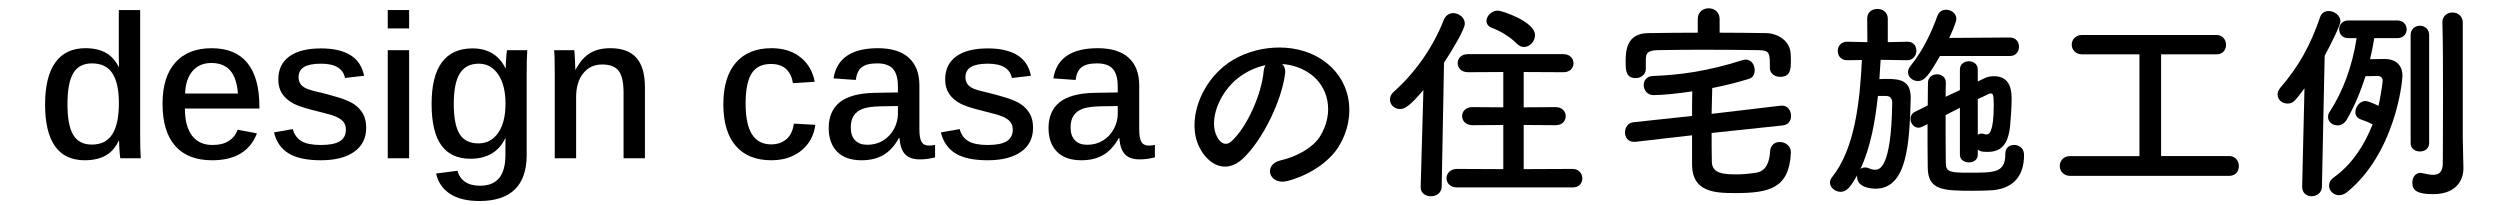
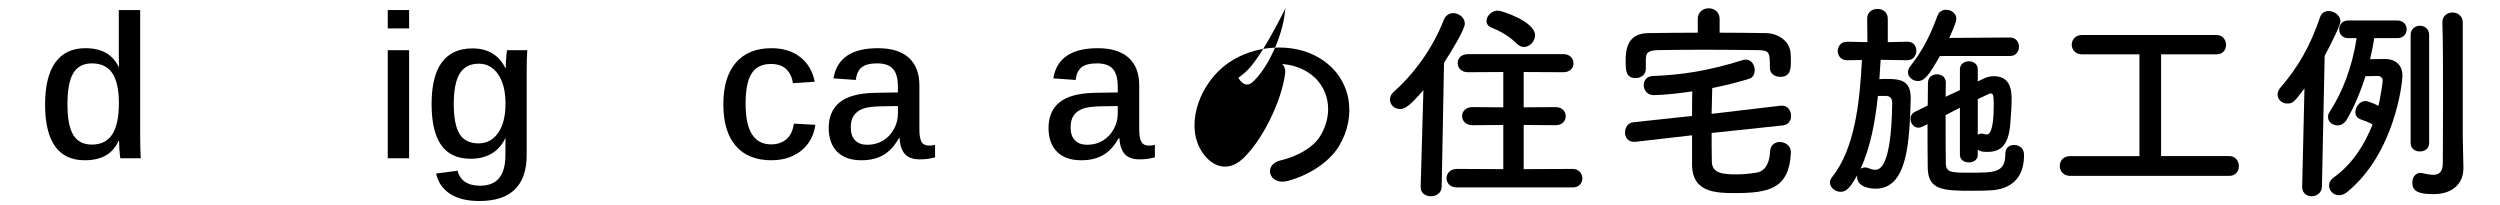
<svg xmlns="http://www.w3.org/2000/svg" version="1.1" id="レイヤー_1" x="0px" y="0px" width="440px" height="36px" viewBox="0 0 440 36" style="enable-background:new 0 0 440 36;" xml:space="preserve">
  <g>
    <g>
      <path d="M250.519,15.854c-2.516,2.96-3.33,3.33-4.144,3.33c-0.999,0-1.739-0.777-1.739-1.665c0-0.444,0.185-0.925,0.629-1.332    c3.626-3.219,6.883-7.66,8.844-12.692c0.333-0.814,0.999-1.184,1.665-1.184c0.999,0,2.035,0.777,2.035,1.85    c0,1.036-2.442,5.032-3.663,6.882l-0.408,21.832c-0.037,1.11-0.962,1.665-1.887,1.665s-1.813-0.518-1.813-1.591    c0-0.037,0-0.037,0-0.074L250.519,15.854z M256.439,32.986c-1.258,0-1.85-0.814-1.85-1.628s0.629-1.628,1.85-1.628l8.141,0.037    v-7.771l-5.439,0.037c-1.184,0-1.813-0.814-1.813-1.591c0-0.814,0.629-1.591,1.813-1.591l5.439,0.037v-6.216l-6.216,0.037    c-1.221,0-1.813-0.814-1.813-1.591c0-0.814,0.592-1.591,1.813-1.591h16.799c1.184,0,1.776,0.814,1.776,1.628    c0,0.777-0.592,1.554-1.776,1.554l-6.994-0.037v6.216l5.625-0.037c1.184,0,1.776,0.814,1.776,1.591    c0,0.814-0.592,1.591-1.776,1.591l-5.625-0.037v7.771l8.622-0.037c1.11,0,1.702,0.851,1.702,1.665s-0.555,1.591-1.702,1.591    H256.439z M266.948,7.676c-1.332-1.369-3.182-2.331-4.366-2.775c-0.666-0.259-0.962-0.703-0.962-1.221    c0-0.851,0.888-1.813,1.998-1.813c0.703,0,6.549,1.924,6.549,4.33c0,1.073-0.925,2.072-1.961,2.072    C267.799,8.269,267.355,8.083,266.948,7.676z" />
      <path d="M301.247,23.402c0,1.665,0,3.367,0.037,5.106c0.074,2.072,2.109,2.183,4.403,2.183c1.11,0,2.183-0.111,3.404-0.296    c1.776-0.259,2.368-1.998,2.442-3.737c0.074-1.147,0.851-1.665,1.702-1.665c0.962,0,1.961,0.666,1.961,1.776    c0,0.037,0,0.074,0,0.111c-0.296,6.327-3.849,7.104-9.88,7.104c-3.552,0-7.438-0.222-7.512-4.885V23.81l-9.954,1.147    c-0.111,0-0.185,0-0.296,0c-1.036,0-1.554-0.814-1.554-1.628c0-0.851,0.481-1.702,1.48-1.813l10.323-1.11    c0-1.443,0-2.849,0.037-4.33c-2.109,0.333-5.143,0.666-6.809,0.666c-1.11,0-1.739-0.888-1.739-1.776    c0-0.777,0.518-1.554,1.591-1.591c4.958-0.185,9.621-0.851,15.763-2.775c0.222-0.074,0.407-0.111,0.592-0.111    c1.036,0,1.591,0.962,1.591,1.851c0,0.666-0.296,1.332-0.962,1.517c-1.887,0.592-4.181,1.184-6.513,1.628    c-0.037,1.554-0.074,3.034-0.111,4.551l12.211-1.443c0.074,0,0.148,0,0.222,0c0.999,0,1.554,0.925,1.554,1.813    c0,0.777-0.444,1.554-1.443,1.665L301.247,23.402z M302.653,5.752c2.738,0,5.476,0.037,8.177,0.074    c1.999,0.037,4.255,1.295,4.33,3.737c0.037,0.444,0.037,0.851,0.037,1.295c0,1.48-0.185,2.664-1.887,2.664    c-0.925,0-1.813-0.555-1.813-1.554c0-0.037,0-0.037,0-0.074c0-2.553,0-3.034-1.999-3.071c-2.96-0.037-6.475-0.074-9.879-0.074    c-2.812,0-5.55,0.037-7.808,0.074c-1.998,0.037-2.109,0.666-2.146,1.628v1.628v0.037c0,1.036-0.888,1.628-1.776,1.628    c-1.739,0-1.776-1.369-1.776-2.96c0-1.739,0.111-4.921,3.959-4.958c2.886-0.037,5.81-0.074,8.733-0.074V3.347    c0-1.258,0.962-1.887,1.924-1.887c0.962,0,1.924,0.629,1.924,1.887C302.653,3.347,302.653,5.752,302.653,5.752z" />
      <path d="M335.657,10.6l-4.663-0.074c-0.073,1.11-0.147,2.257-0.222,3.404c0.444-0.037,0.888-0.037,1.332-0.037    c2.221,0,4.182,0.222,4.182,3.293c0,0.074,0,0.148,0,0.222c-0.223,7.622-0.556,15.8-6.18,15.8c-0.555,0-3.256-0.111-3.256-2.109    c0-0.074,0-0.148,0-0.222c-1.036,1.813-1.739,2.886-2.887,2.886c-0.962,0-1.887-0.74-1.887-1.628c0-0.333,0.11-0.629,0.37-0.962    c4.033-5.032,4.884-13.321,5.254-20.61l-2.59,0.037h-0.037c-1.073,0-1.628-0.814-1.628-1.628s0.555-1.628,1.628-1.628h0.037    l3.552,0.074l-0.037-4.145c0-1.147,0.889-1.702,1.813-1.702c0.888,0,1.813,0.555,1.813,1.702v4.145l3.441-0.074h0.036    c1.073,0,1.555,0.777,1.555,1.591c0,0.814-0.555,1.665-1.591,1.665H335.657z M330.514,16.89c-0.481,4.551-1.332,9.14-3.071,12.84    c0.185-0.148,0.481-0.259,0.814-0.259c0.185,0,0.443,0.037,0.666,0.148c0.406,0.185,0.739,0.259,1.072,0.259    c0.703,0,2.887-0.074,3.034-11.804c0-0.777-0.406-1.147-0.999-1.184C332.03,16.89,332.03,16.89,330.514,16.89z M341.43,9.859    c-1.925,3.367-2.701,4.403-3.886,4.403c-0.888,0-1.739-0.666-1.739-1.554c0-0.333,0.148-0.74,0.444-1.11    c2.183-2.701,3.626-5.735,4.736-8.807c0.259-0.74,0.888-1.073,1.517-1.073c0.926,0,1.813,0.629,1.813,1.591    c0,0.703-1.11,3.071-1.258,3.367l10.693-0.074c1.073,0,1.591,0.814,1.591,1.628s-0.518,1.628-1.591,1.628L341.43,9.859    L341.43,9.859z M348.09,27.25c0,0.888-0.777,1.332-1.554,1.332c-0.814,0-1.592-0.444-1.592-1.332v-8.289    c-0.851,0.444-1.702,0.888-2.516,1.295c0,3.145,0,6.327,0.037,8.474c0,1.591,0.888,1.665,4.07,1.665c4.625,0,6.401,0,6.401-3.331    c0-1.073,0.739-1.554,1.517-1.554c0.519,0,1.776,0.222,1.776,1.813c0,3.515-1.739,5.735-5.365,6.143    c-0.852,0.074-2.221,0.111-3.627,0.111c-5.328,0-7.881-0.111-7.955-4.033c-0.037-2.442-0.037-5.069-0.037-7.697l-0.888,0.444    c-0.26,0.111-0.481,0.185-0.703,0.185c-0.814,0-1.406-0.777-1.406-1.554c0-0.481,0.222-0.962,0.814-1.258l2.22-1.11    c0-1.369,0.037-2.665,0.037-3.959c0-1.036,0.813-1.517,1.591-1.517c0.778,0,1.555,0.481,1.555,1.443v0.037    c0,0.777-0.037,1.628-0.037,2.479l2.516-1.184v-3.626c0-0.962,0.777-1.443,1.592-1.443c0.776,0,1.554,0.481,1.554,1.443v2.109    l1.073-0.518c0.555-0.296,1.184-0.407,1.776-0.407c3.034,0,3.107,2.775,3.107,4.033c0,1.48-0.147,3.256-0.259,4.625    c-0.333,3.478-1.665,4.662-3.959,4.662c-1.036,0-1.332-0.074-1.739-0.407L348.09,27.25L348.09,27.25z M348.09,23.735    c0.185-0.148,0.37-0.222,0.629-0.222c0.074,0,0.222,0,0.333,0.037c0.222,0.074,0.407,0.111,0.592,0.111    c0.37,0,1.259-0.185,1.259-5.254c0-1.85-0.186-1.961-0.556-1.961c-0.11,0-0.222,0.037-0.37,0.111    c-0.48,0.222-1.109,0.518-1.887,0.888V23.735z" />
      <path d="M364.331,30.951c-1.185,0-1.813-0.888-1.813-1.739c0-0.888,0.629-1.739,1.813-1.739h12.211V9.563H366.44    c-1.185,0-1.813-0.851-1.813-1.702s0.629-1.702,1.813-1.702h23.682c1.072,0,1.665,0.888,1.665,1.739s-0.556,1.665-1.665,1.665    h-9.77v17.909h12.026c1.073,0,1.665,0.888,1.665,1.776c0,0.851-0.555,1.702-1.665,1.702L364.331,30.951L364.331,30.951z" />
      <path d="M405.18,32.875l0.407-17.317c-1.813,2.405-2.035,2.665-3.034,2.665c-0.926,0-1.702-0.703-1.702-1.591    c0-0.37,0.147-0.777,0.48-1.184c3.257-3.774,5.292-7.438,6.994-12.396c0.259-0.814,0.888-1.11,1.517-1.11    c0.999,0,2.072,0.777,2.072,1.813c0,0.629-1.48,3.664-2.775,6.068l-0.48,23.053c-0.037,1.073-0.926,1.665-1.813,1.665    c-0.852,0-1.665-0.555-1.665-1.628v-0.038H405.18z M417.871,6.714c-0.185,1.221-0.443,2.479-0.74,3.7    c1.296,0,2.479-0.037,2.591-0.037c1.739,0,3.108,0.925,3.108,2.96c0,1.184-1.332,13.617-9.732,20.462    c-0.48,0.407-0.999,0.555-1.442,0.555c-0.962,0-1.739-0.777-1.739-1.665c0-0.481,0.222-1.036,0.851-1.48    c3.257-2.331,5.439-5.81,6.809-9.325c-0.629-0.333-1.258-0.592-2.035-0.851c-0.703-0.222-0.999-0.74-0.999-1.295    c0-0.925,0.777-1.961,1.776-1.961c0.333,0,1.369,0.37,2.294,0.851c0.222-0.888,0.74-3.885,0.74-4.44s-0.444-0.814-0.814-0.814    c0,0-1.258,0.037-2.22,0.037c-0.888,2.849-2.035,5.477-3.256,7.585c-0.444,0.777-1.073,1.073-1.666,1.073    c-0.888,0-1.665-0.629-1.665-1.48c0-0.296,0.074-0.592,0.296-0.925c2.295-3.515,3.96-7.918,4.736-12.951h-1.479    c-1.073,0-1.591-0.777-1.591-1.554s0.518-1.554,1.591-1.554h8.658c1.073,0,1.628,0.777,1.628,1.554s-0.555,1.554-1.628,1.554    h-4.072V6.714z M424.272,6.159c0-1.073,0.814-1.628,1.629-1.628c0.813,0,1.628,0.555,1.628,1.628v19.056    c0,0.962-0.814,1.443-1.628,1.443c-0.814,0-1.629-0.481-1.629-1.443V6.159z M433.449,24.253c0,0.592,0.074,3.959,0.111,5.254    c0,0.037,0,0.111,0,0.148c0,2.294-1.518,4.514-5.291,4.514c-2.775,0-3.7-0.592-3.7-2.035c0-0.888,0.518-1.702,1.405-1.702    c0.111,0,0.223,0,0.333,0.037c0.666,0.148,1.332,0.296,1.925,0.296c0.999,0,1.702-0.444,1.702-2.072c0,0,0.037-5.402,0.037-11.582    c0-4.625,0-9.658-0.111-13.136c0-0.037,0-0.037,0-0.074c0-1.11,0.888-1.702,1.776-1.702s1.812,0.592,1.812,1.776v20.278H433.449z" />
    </g>
    <g>
      <path d="M21.17,27.854c-0.023-0.129-0.053-0.375-0.088-0.738s-0.064-0.762-0.088-1.195s-0.035-0.814-0.035-1.143h-0.07    c-0.562,1.195-1.336,2.065-2.32,2.61s-2.203,0.817-3.656,0.817c-2.332,0-4.078-0.826-5.238-2.479s-1.74-4.09-1.74-7.312    c0-3.27,0.601-5.742,1.802-7.418s2.968-2.514,5.3-2.514c1.418,0,2.61,0.27,3.577,0.809s1.731,1.377,2.294,2.514h0.035    l-0.035-2.461V1.769h3.762v22.096c0,0.855,0.009,1.614,0.026,2.276s0.044,1.233,0.079,1.714H21.17z M11.872,18.345    c0,2.484,0.343,4.289,1.028,5.414s1.772,1.688,3.261,1.688c1.629,0,2.83-0.604,3.604-1.811s1.16-3.035,1.16-5.484    c0-2.355-0.384-4.11-1.151-5.265s-1.96-1.731-3.577-1.731c-1.512,0-2.61,0.571-3.296,1.714S11.872,15.837,11.872,18.345z" />
-       <path d="M32.543,19.101c0,2.074,0.416,3.662,1.248,4.764s2.033,1.652,3.604,1.652c1.207,0,2.18-0.246,2.918-0.738    s1.242-1.143,1.512-1.951l3.393,0.65c-1.207,3.152-3.838,4.729-7.893,4.729c-2.836,0-4.998-0.841-6.486-2.522    s-2.232-4.163-2.232-7.444c0-3.141,0.75-5.552,2.25-7.233s3.633-2.522,6.398-2.522c2.777,0,4.872,0.864,6.284,2.593    s2.118,4.298,2.118,7.708v0.316H32.543z M41.877,16.464c-0.141-1.852-0.601-3.211-1.38-4.078s-1.878-1.301-3.296-1.301    c-1.406,0-2.514,0.475-3.322,1.424s-1.242,2.268-1.301,3.955H41.877z" />
-       <path d="M64.448,22.493c0,1.816-0.703,3.223-2.109,4.219s-3.363,1.494-5.871,1.494c-2.449,0-4.333-0.398-5.651-1.195    s-2.183-2.033-2.593-3.709l3.305-0.58c0.27,0.973,0.785,1.682,1.547,2.127s1.893,0.668,3.393,0.668    c1.535,0,2.654-0.223,3.357-0.668s1.055-1.125,1.055-2.039c0-0.703-0.255-1.269-0.765-1.696s-1.351-0.788-2.522-1.081    c-1.219-0.305-2.218-0.562-2.997-0.773s-1.4-0.401-1.863-0.571s-0.835-0.331-1.116-0.483c-0.844-0.457-1.494-1.025-1.951-1.705    s-0.686-1.518-0.686-2.514c0-1.758,0.645-3.108,1.934-4.052s3.152-1.415,5.59-1.415c2.156,0,3.876,0.393,5.159,1.178    s2.089,1.998,2.417,3.639l-3.357,0.387c-0.164-0.82-0.595-1.444-1.292-1.872s-1.673-0.642-2.927-0.642    c-1.348,0-2.344,0.193-2.988,0.58s-0.967,0.99-0.967,1.811c0,0.609,0.202,1.107,0.606,1.494s1.151,0.703,2.241,0.949    c1.465,0.34,2.833,0.703,4.104,1.09s2.212,0.791,2.821,1.213c0.68,0.469,1.204,1.034,1.573,1.696S64.448,21.521,64.448,22.493z" />
      <path d="M72.006,1.769v3.234h-3.762V1.769H72.006z M72.006,8.835v19.02h-3.762V8.835H72.006z" />
      <path d="M84.381,35.378c-2.156,0-3.879-0.419-5.168-1.257s-2.109-2.03-2.461-3.577l3.779-0.492    c0.199,0.832,0.636,1.479,1.31,1.942s1.556,0.694,2.646,0.694c1.5,0,2.619-0.448,3.357-1.345s1.107-2.235,1.107-4.017l0.018-3.006    h-0.035c-0.574,1.207-1.38,2.112-2.417,2.716s-2.271,0.905-3.7,0.905c-2.297,0-4.014-0.794-5.15-2.382s-1.705-4.005-1.705-7.251    c0-3.27,0.604-5.719,1.811-7.348s3.006-2.443,5.396-2.443c1.359,0,2.528,0.299,3.507,0.896s1.737,1.465,2.276,2.602h0.053    c0-0.246,0.012-0.606,0.035-1.081s0.056-0.923,0.097-1.345s0.073-0.674,0.097-0.756h3.568c-0.07,0.844-0.105,2.209-0.105,4.096    v14.361c0,2.684-0.697,4.702-2.092,6.056S87.135,35.378,84.381,35.378z M88.969,18.257c0-2.191-0.431-3.914-1.292-5.168    s-1.995-1.881-3.401-1.881c-1.512,0-2.625,0.568-3.34,1.705s-1.072,2.93-1.072,5.379c0,2.426,0.34,4.189,1.02,5.291    s1.793,1.652,3.34,1.652c1.441,0,2.593-0.618,3.454-1.854S88.969,20.437,88.969,18.257z" />
-       <path d="M101.397,17.114v10.74h-3.762V12.966c0-1.09-0.009-1.966-0.026-2.628s-0.044-1.163-0.079-1.503h3.551    c0.023,0.199,0.047,0.498,0.07,0.896s0.044,0.826,0.062,1.283s0.032,0.873,0.044,1.248h0.053c0.715-1.359,1.559-2.329,2.531-2.909    s2.162-0.87,3.568-0.87c2.062,0,3.595,0.562,4.597,1.688s1.503,2.859,1.503,5.203v12.48h-3.762V16.253    c0-1.77-0.287-3.029-0.861-3.779s-1.535-1.125-2.883-1.125c-1.406,0-2.525,0.519-3.357,1.556S101.397,15.345,101.397,17.114z" />
      <path d="M135.78,28.206c-2.742,0-4.84-0.847-6.293-2.54s-2.18-4.128-2.18-7.304s0.732-5.616,2.197-7.321s3.557-2.558,6.275-2.558    c2.039,0,3.729,0.524,5.071,1.573s2.188,2.493,2.54,4.333l-3.832,0.246c-0.152-1.031-0.545-1.852-1.178-2.461    s-1.535-0.914-2.707-0.914c-1.535,0-2.66,0.548-3.375,1.644s-1.072,2.88-1.072,5.353c0,2.414,0.375,4.21,1.125,5.388    s1.875,1.767,3.375,1.767c1.066,0,1.957-0.302,2.672-0.905s1.154-1.521,1.318-2.751l3.779,0.211    c-0.164,1.266-0.592,2.364-1.283,3.296s-1.585,1.655-2.681,2.171S137.186,28.206,135.78,28.206z" />
      <path d="M151.635,28.206c-1.887,0-3.322-0.504-4.307-1.512s-1.477-2.396-1.477-4.166c0-1.969,0.645-3.475,1.934-4.518    s3.305-1.6,6.047-1.67l4.201-0.07v-1.002c0-1.453-0.29-2.502-0.87-3.146s-1.503-0.967-2.769-0.967    c-1.254,0-2.165,0.229-2.733,0.686s-0.917,1.201-1.046,2.232l-3.92-0.281c0.574-3.539,3.182-5.309,7.822-5.309    c2.391,0,4.204,0.562,5.44,1.688s1.854,2.742,1.854,4.852v7.77c0,0.984,0.123,1.702,0.369,2.153s0.691,0.677,1.336,0.677    c0.352,0,0.703-0.041,1.055-0.123v2.197c-0.469,0.117-0.911,0.205-1.327,0.264s-0.864,0.088-1.345,0.088    c-1.195,0-2.071-0.308-2.628-0.923s-0.876-1.556-0.958-2.821h-0.105c-0.773,1.383-1.69,2.379-2.751,2.988    S153.124,28.206,151.635,28.206z M158.034,18.661l-3.146,0.053c-1.371,0.035-2.391,0.182-3.059,0.439    c-0.68,0.258-1.198,0.65-1.556,1.178s-0.536,1.225-0.536,2.092c0,0.996,0.255,1.755,0.765,2.276s1.222,0.782,2.136,0.782    c1.043,0,1.969-0.246,2.777-0.738s1.447-1.169,1.916-2.03s0.703-1.755,0.703-2.681V18.661z" />
-       <path d="M181.817,22.493c0,1.816-0.703,3.223-2.109,4.219s-3.363,1.494-5.871,1.494c-2.449,0-4.333-0.398-5.651-1.195    s-2.183-2.033-2.593-3.709l3.305-0.58c0.27,0.973,0.785,1.682,1.547,2.127s1.893,0.668,3.393,0.668    c1.535,0,2.654-0.223,3.357-0.668s1.055-1.125,1.055-2.039c0-0.703-0.255-1.269-0.765-1.696s-1.351-0.788-2.522-1.081    c-1.219-0.305-2.218-0.562-2.997-0.773s-1.4-0.401-1.863-0.571s-0.835-0.331-1.116-0.483c-0.844-0.457-1.494-1.025-1.951-1.705    s-0.686-1.518-0.686-2.514c0-1.758,0.645-3.108,1.934-4.052s3.152-1.415,5.59-1.415c2.156,0,3.876,0.393,5.159,1.178    s2.089,1.998,2.417,3.639l-3.357,0.387c-0.164-0.82-0.595-1.444-1.292-1.872s-1.673-0.642-2.927-0.642    c-1.348,0-2.344,0.193-2.988,0.58s-0.967,0.99-0.967,1.811c0,0.609,0.202,1.107,0.606,1.494s1.151,0.703,2.241,0.949    c1.465,0.34,2.833,0.703,4.104,1.09s2.212,0.791,2.821,1.213c0.68,0.469,1.204,1.034,1.573,1.696S181.817,21.521,181.817,22.493z" />
      <path d="M190.325,28.206c-1.887,0-3.322-0.504-4.307-1.512s-1.477-2.396-1.477-4.166c0-1.969,0.645-3.475,1.934-4.518    s3.305-1.6,6.047-1.67l4.201-0.07v-1.002c0-1.453-0.29-2.502-0.87-3.146s-1.503-0.967-2.769-0.967    c-1.254,0-2.165,0.229-2.733,0.686s-0.917,1.201-1.046,2.232l-3.92-0.281c0.574-3.539,3.182-5.309,7.822-5.309    c2.391,0,4.204,0.562,5.44,1.688s1.854,2.742,1.854,4.852v7.77c0,0.984,0.123,1.702,0.369,2.153s0.691,0.677,1.336,0.677    c0.352,0,0.703-0.041,1.055-0.123v2.197c-0.469,0.117-0.911,0.205-1.327,0.264s-0.864,0.088-1.345,0.088    c-1.195,0-2.071-0.308-2.628-0.923s-0.876-1.556-0.958-2.821h-0.105c-0.773,1.383-1.69,2.379-2.751,2.988    S191.813,28.206,190.325,28.206z M196.723,18.661l-3.146,0.053c-1.371,0.035-2.391,0.182-3.059,0.439    c-0.68,0.258-1.198,0.65-1.556,1.178s-0.536,1.225-0.536,2.092c0,0.996,0.255,1.755,0.765,2.276s1.222,0.782,2.136,0.782    c1.043,0,1.969-0.246,2.777-0.738s1.447-1.169,1.916-2.03s0.703-1.755,0.703-2.681V18.661z" />
    </g>
    <g>
-       <path d="M226.174,12.978c-0.592,4.699-3.922,11.692-7.475,14.985c-2.849,2.628-5.958,1.185-7.585-1.998    c-2.331-4.588,0.148-11.47,5.106-14.912c4.551-3.145,11.323-3.663,15.985-0.851c5.736,3.441,6.661,10.249,3.441,15.541    c-1.739,2.849-5.365,5.144-9.029,6.105c-3.256,0.851-4.403-2.887-1.221-3.626c2.812-0.63,5.661-2.221,6.882-4.145    c2.627-4.145,1.628-8.992-2.035-11.323c-1.443-0.925-2.997-1.369-4.588-1.48C226.063,11.646,226.285,12.237,226.174,12.978z     M217.959,13.681c-3.441,2.664-5.292,7.585-3.737,10.435c0.555,1.072,1.517,1.628,2.442,0.813    c2.775-2.442,5.366-8.325,5.735-12.321c0.037-0.444,0.148-0.851,0.333-1.147C221.03,11.83,219.365,12.607,217.959,13.681z" />
+       <path d="M226.174,12.978c-0.592,4.699-3.922,11.692-7.475,14.985c-2.849,2.628-5.958,1.185-7.585-1.998    c-2.331-4.588,0.148-11.47,5.106-14.912c4.551-3.145,11.323-3.663,15.985-0.851c5.736,3.441,6.661,10.249,3.441,15.541    c-1.739,2.849-5.365,5.144-9.029,6.105c-3.256,0.851-4.403-2.887-1.221-3.626c2.812-0.63,5.661-2.221,6.882-4.145    c2.627-4.145,1.628-8.992-2.035-11.323c-1.443-0.925-2.997-1.369-4.588-1.48C226.063,11.646,226.285,12.237,226.174,12.978z     M217.959,13.681c0.555,1.072,1.517,1.628,2.442,0.813    c2.775-2.442,5.366-8.325,5.735-12.321c0.037-0.444,0.148-0.851,0.333-1.147C221.03,11.83,219.365,12.607,217.959,13.681z" />
    </g>
  </g>
</svg>